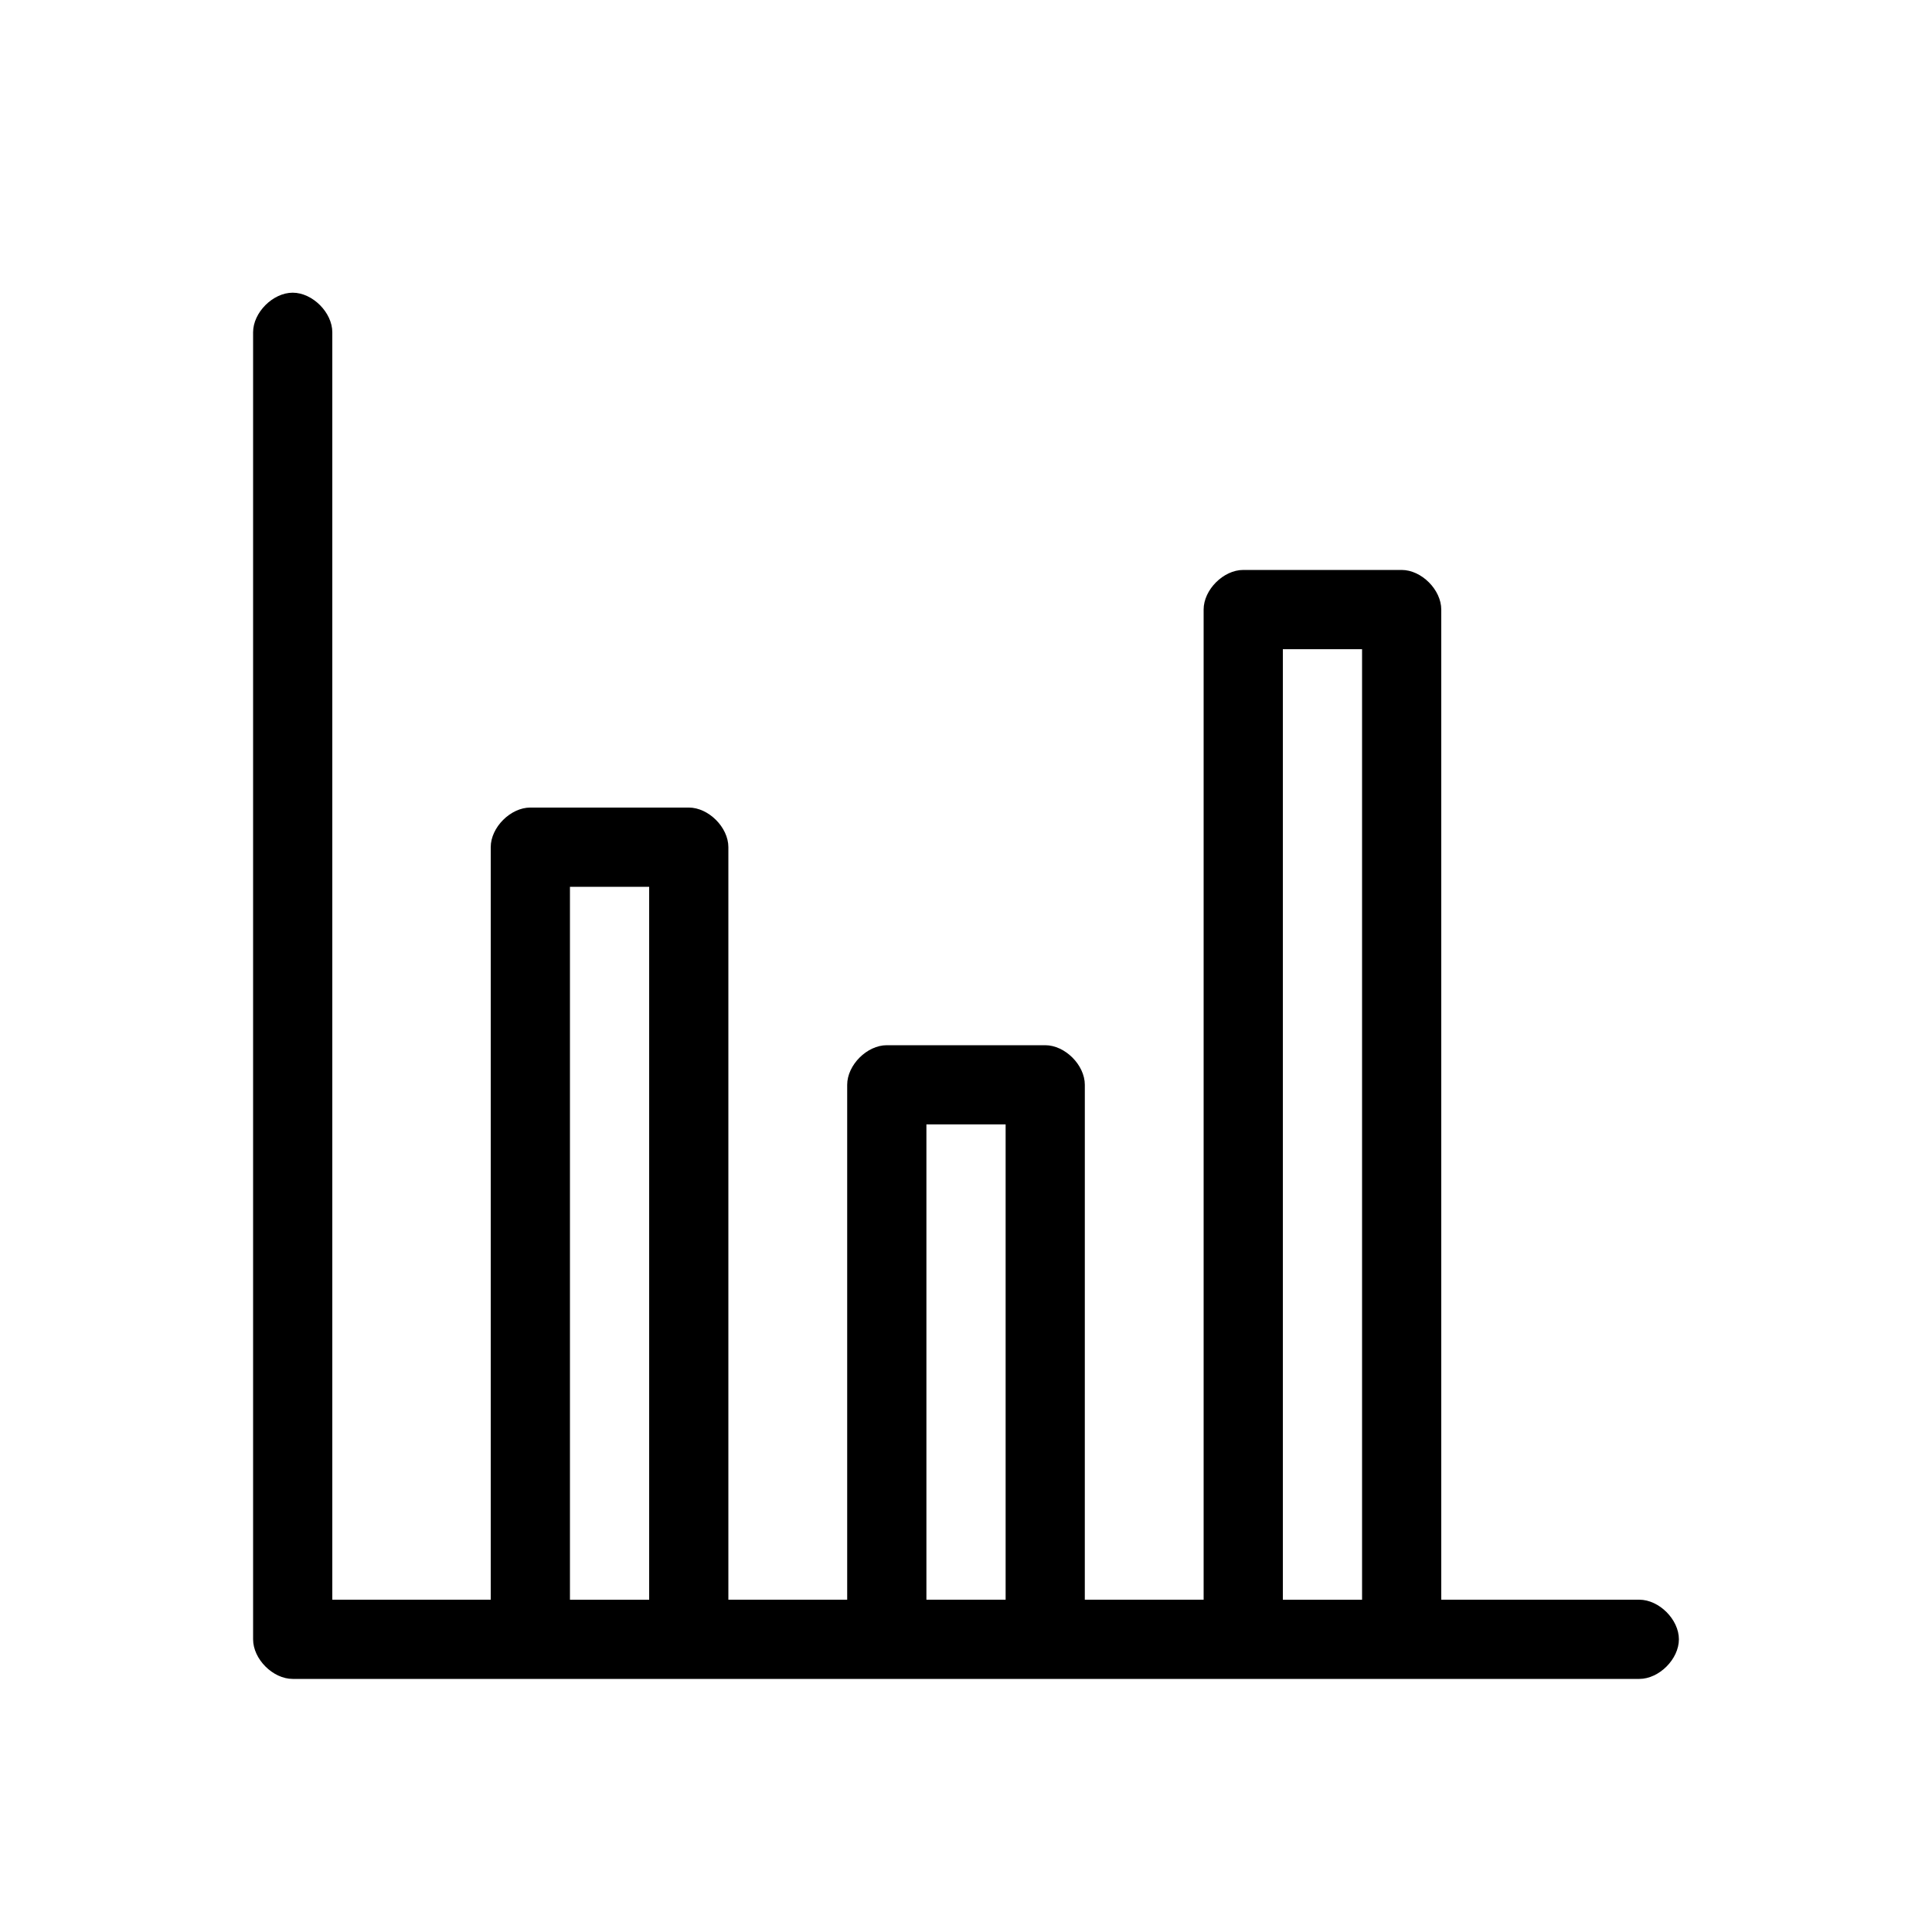
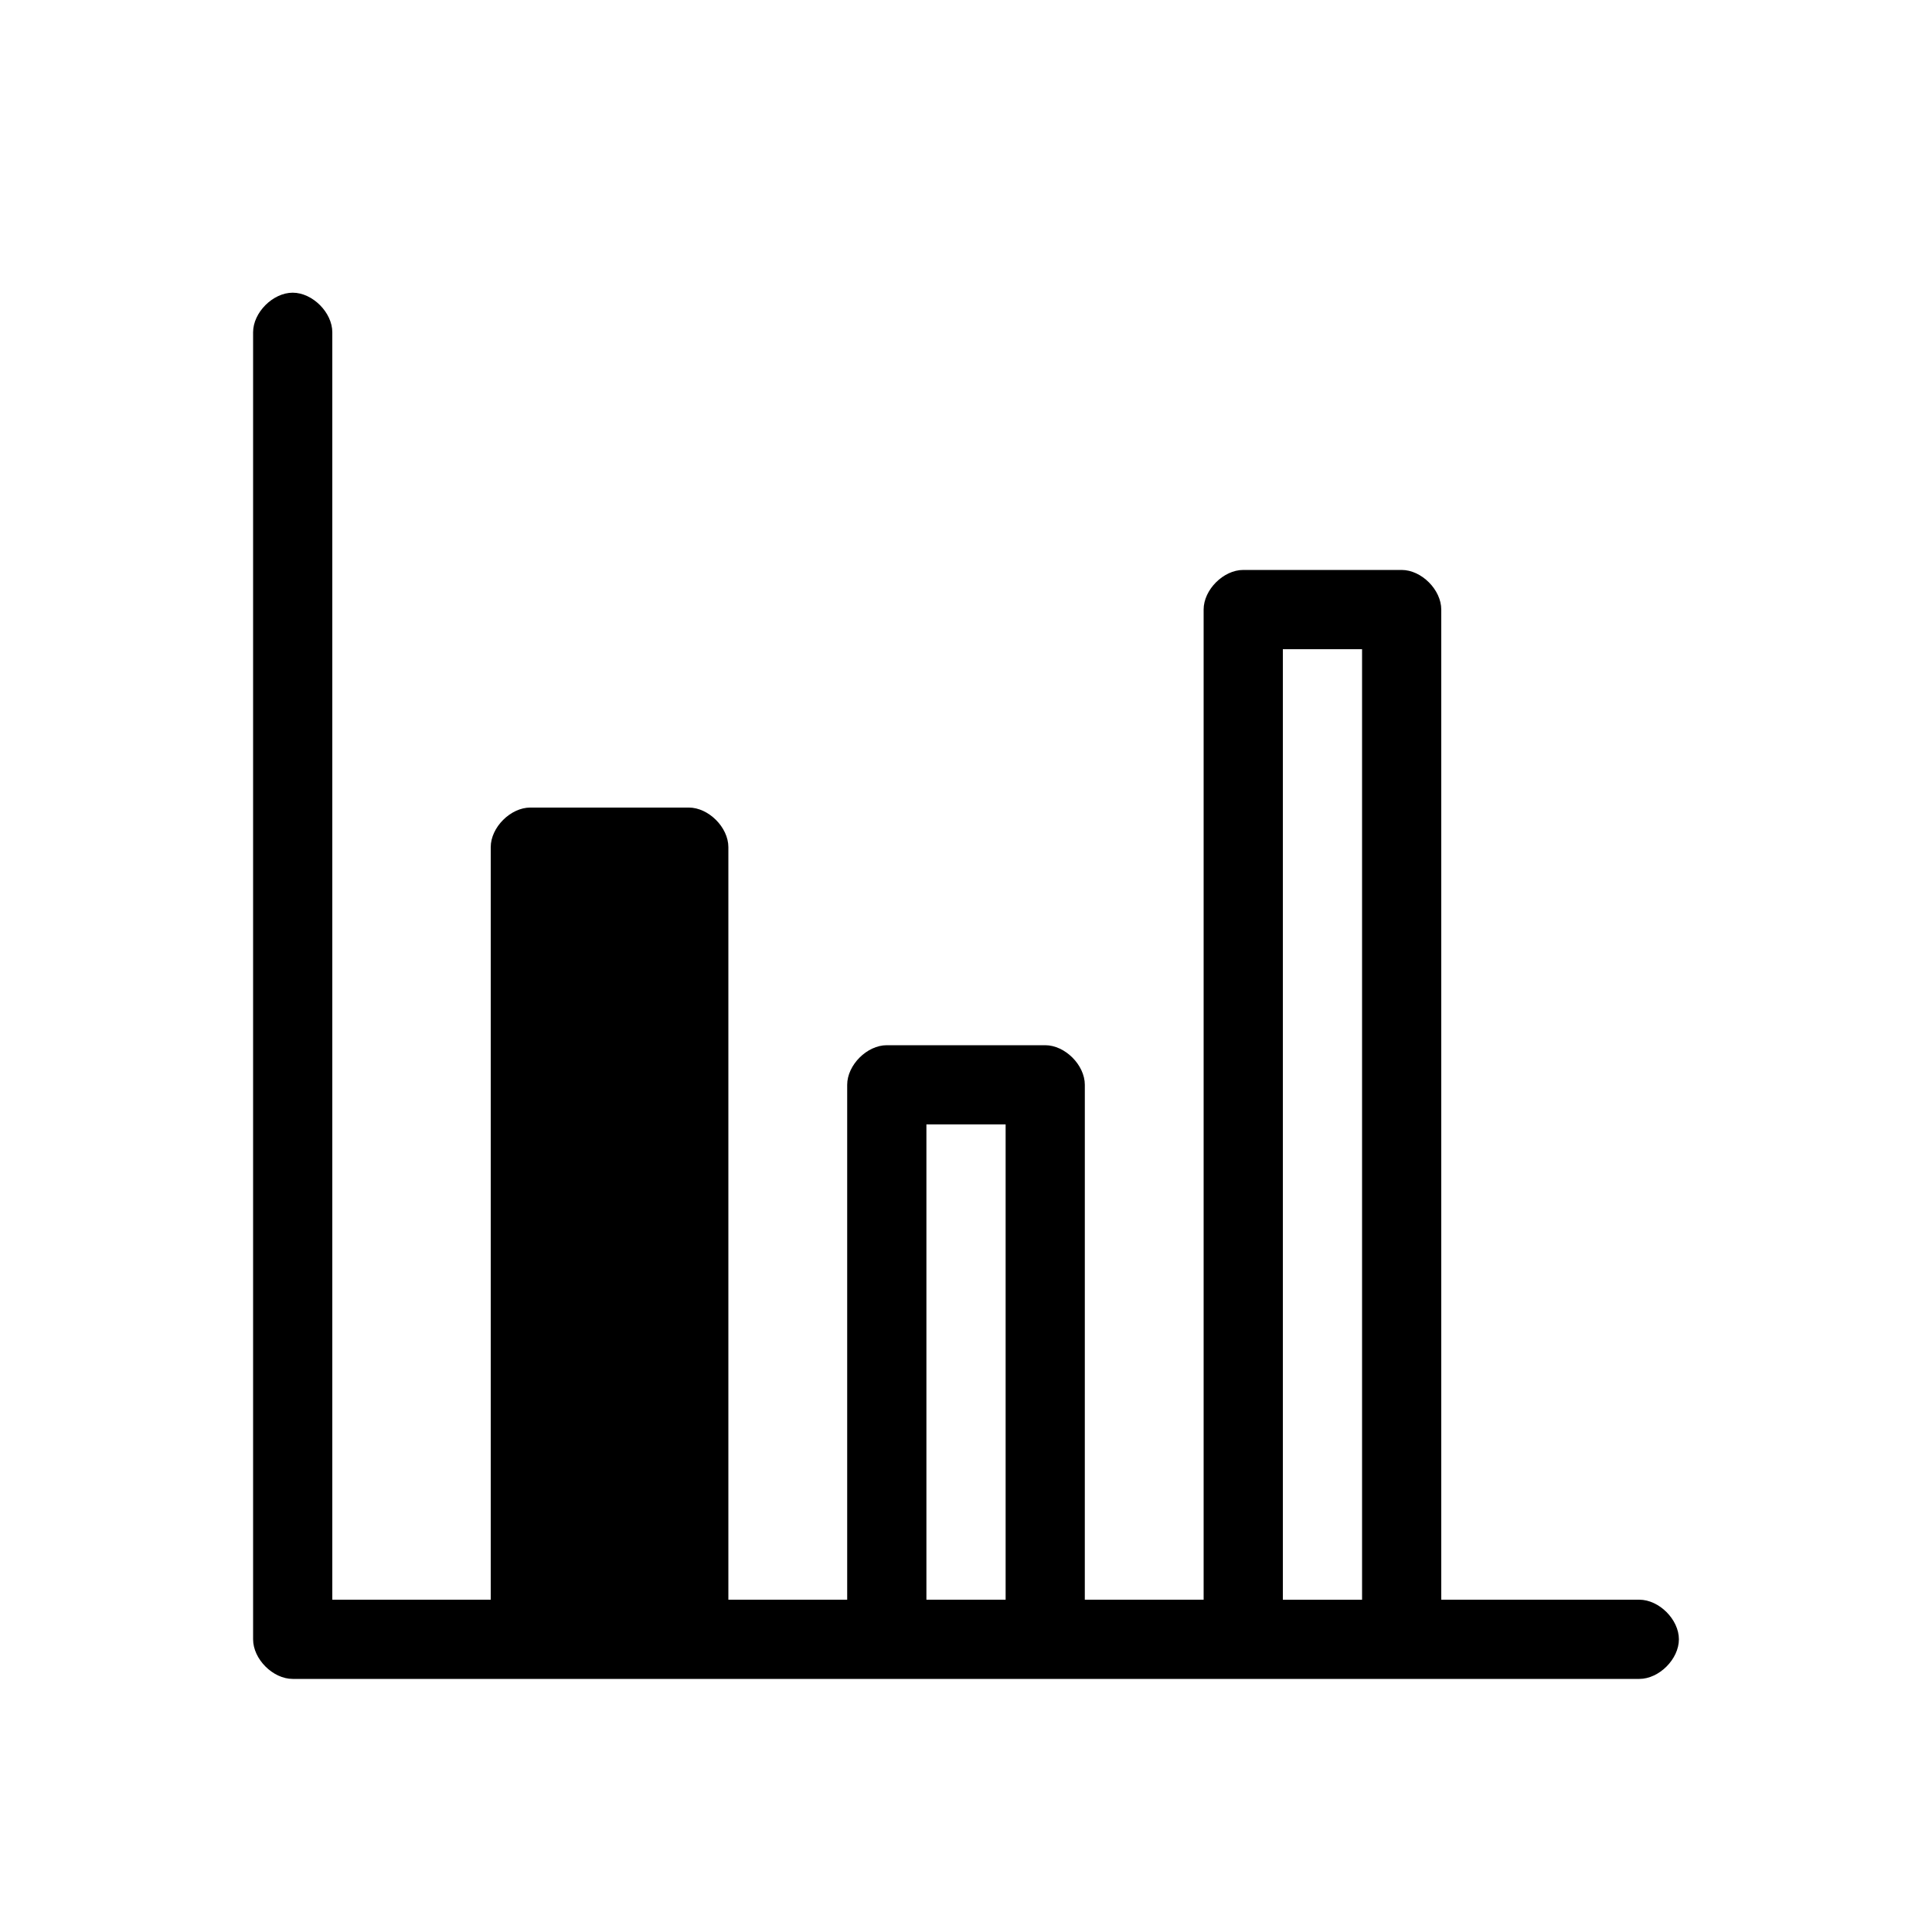
<svg xmlns="http://www.w3.org/2000/svg" fill="#000000" width="800px" height="800px" version="1.1" viewBox="144 144 512 512">
-   <path d="m221.57 588.93h356.86c5.246 0 10.496-5.246 10.496-10.496 0-5.246-5.246-10.496-10.496-10.496h-52.48v-262.4c0-5.246-5.246-10.496-10.496-10.496h-41.984c-5.246 0-10.496 5.246-10.496 10.496v262.4h-31.488l0.004-136.45c0-5.246-5.246-10.496-10.496-10.496h-41.984c-5.246 0-10.496 5.246-10.496 10.496v136.45h-31.488v-199.43c0-5.246-5.246-10.496-10.496-10.496h-41.984c-5.246 0-10.496 5.246-10.496 10.496v199.43l-41.984-0.004v-335.87c0-5.246-5.246-10.496-10.496-10.496s-10.496 5.246-10.496 10.496v346.37c0 5.25 5.246 10.496 10.496 10.496zm262.4-272.89h20.992v251.91h-20.992zm-94.461 125.95h20.992v125.95h-20.992zm-94.465-62.977h20.992v188.93h-20.992z" />
+   <path d="m221.57 588.93h356.86c5.246 0 10.496-5.246 10.496-10.496 0-5.246-5.246-10.496-10.496-10.496h-52.48v-262.4c0-5.246-5.246-10.496-10.496-10.496h-41.984c-5.246 0-10.496 5.246-10.496 10.496v262.4h-31.488l0.004-136.45c0-5.246-5.246-10.496-10.496-10.496h-41.984c-5.246 0-10.496 5.246-10.496 10.496v136.45h-31.488v-199.43c0-5.246-5.246-10.496-10.496-10.496h-41.984c-5.246 0-10.496 5.246-10.496 10.496v199.43l-41.984-0.004v-335.87c0-5.246-5.246-10.496-10.496-10.496s-10.496 5.246-10.496 10.496v346.37c0 5.25 5.246 10.496 10.496 10.496zm262.4-272.89h20.992v251.91h-20.992zm-94.461 125.95h20.992v125.95h-20.992zm-94.465-62.977h20.992h-20.992z" />
</svg>